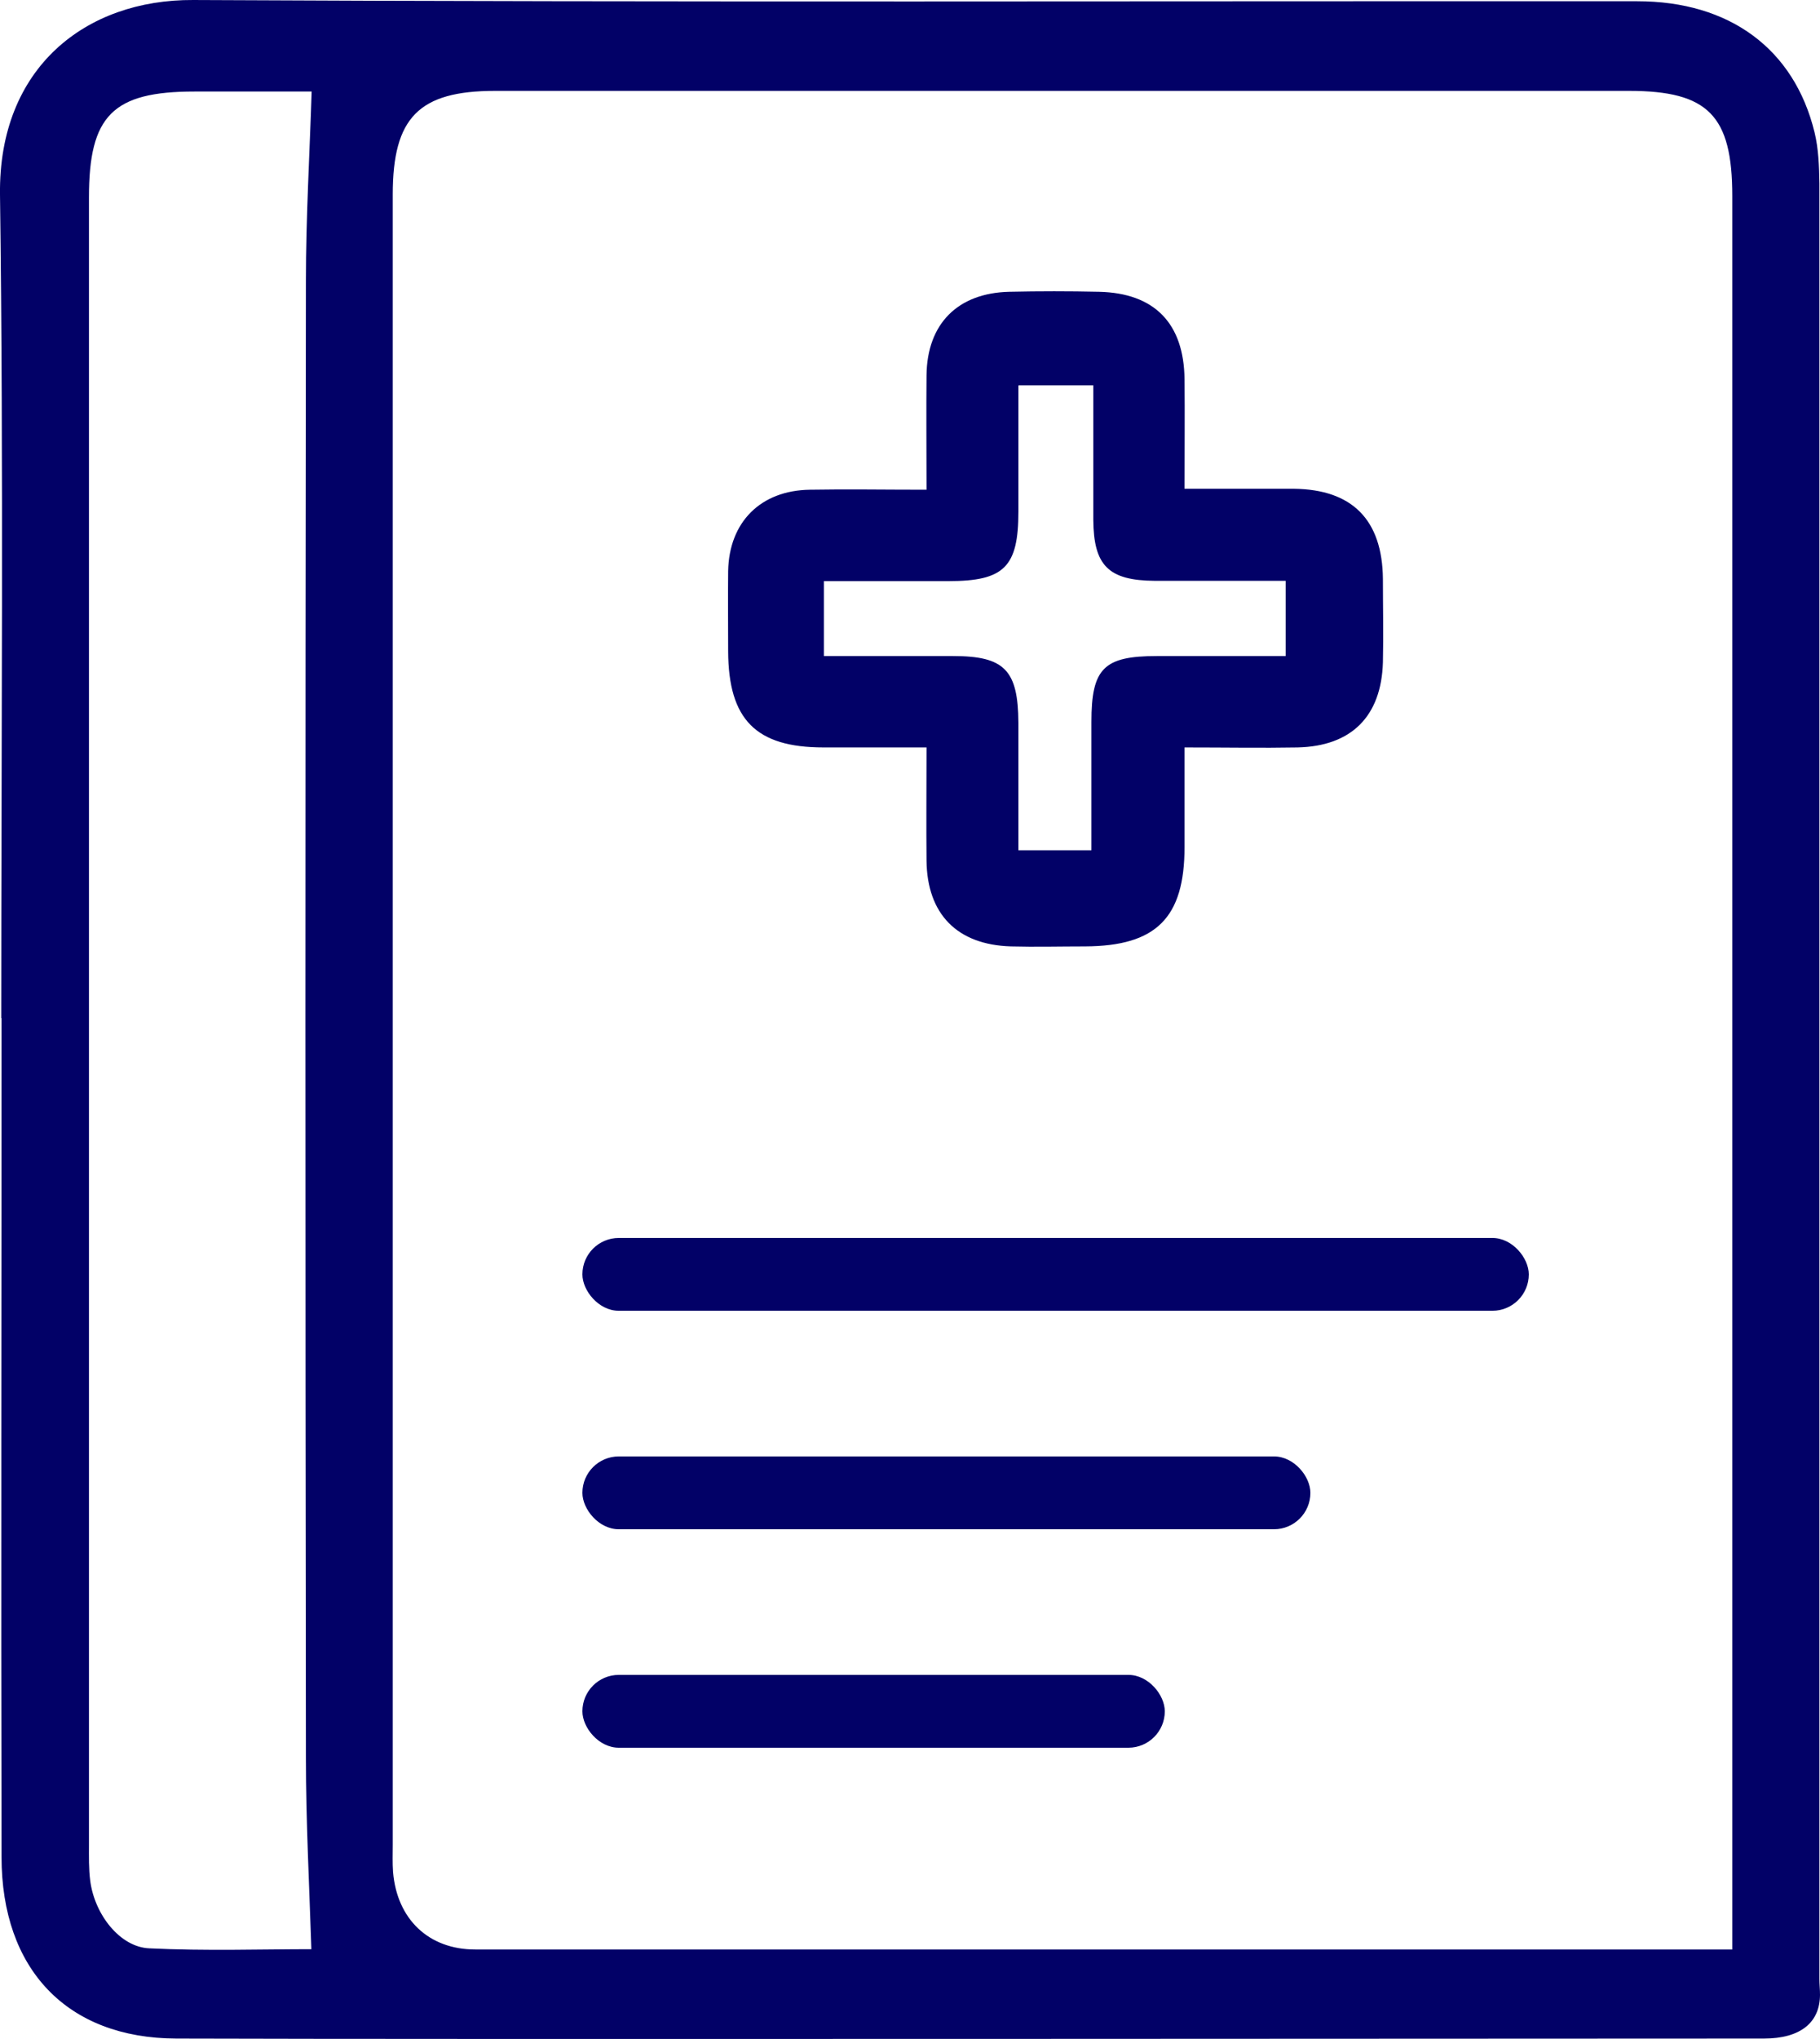
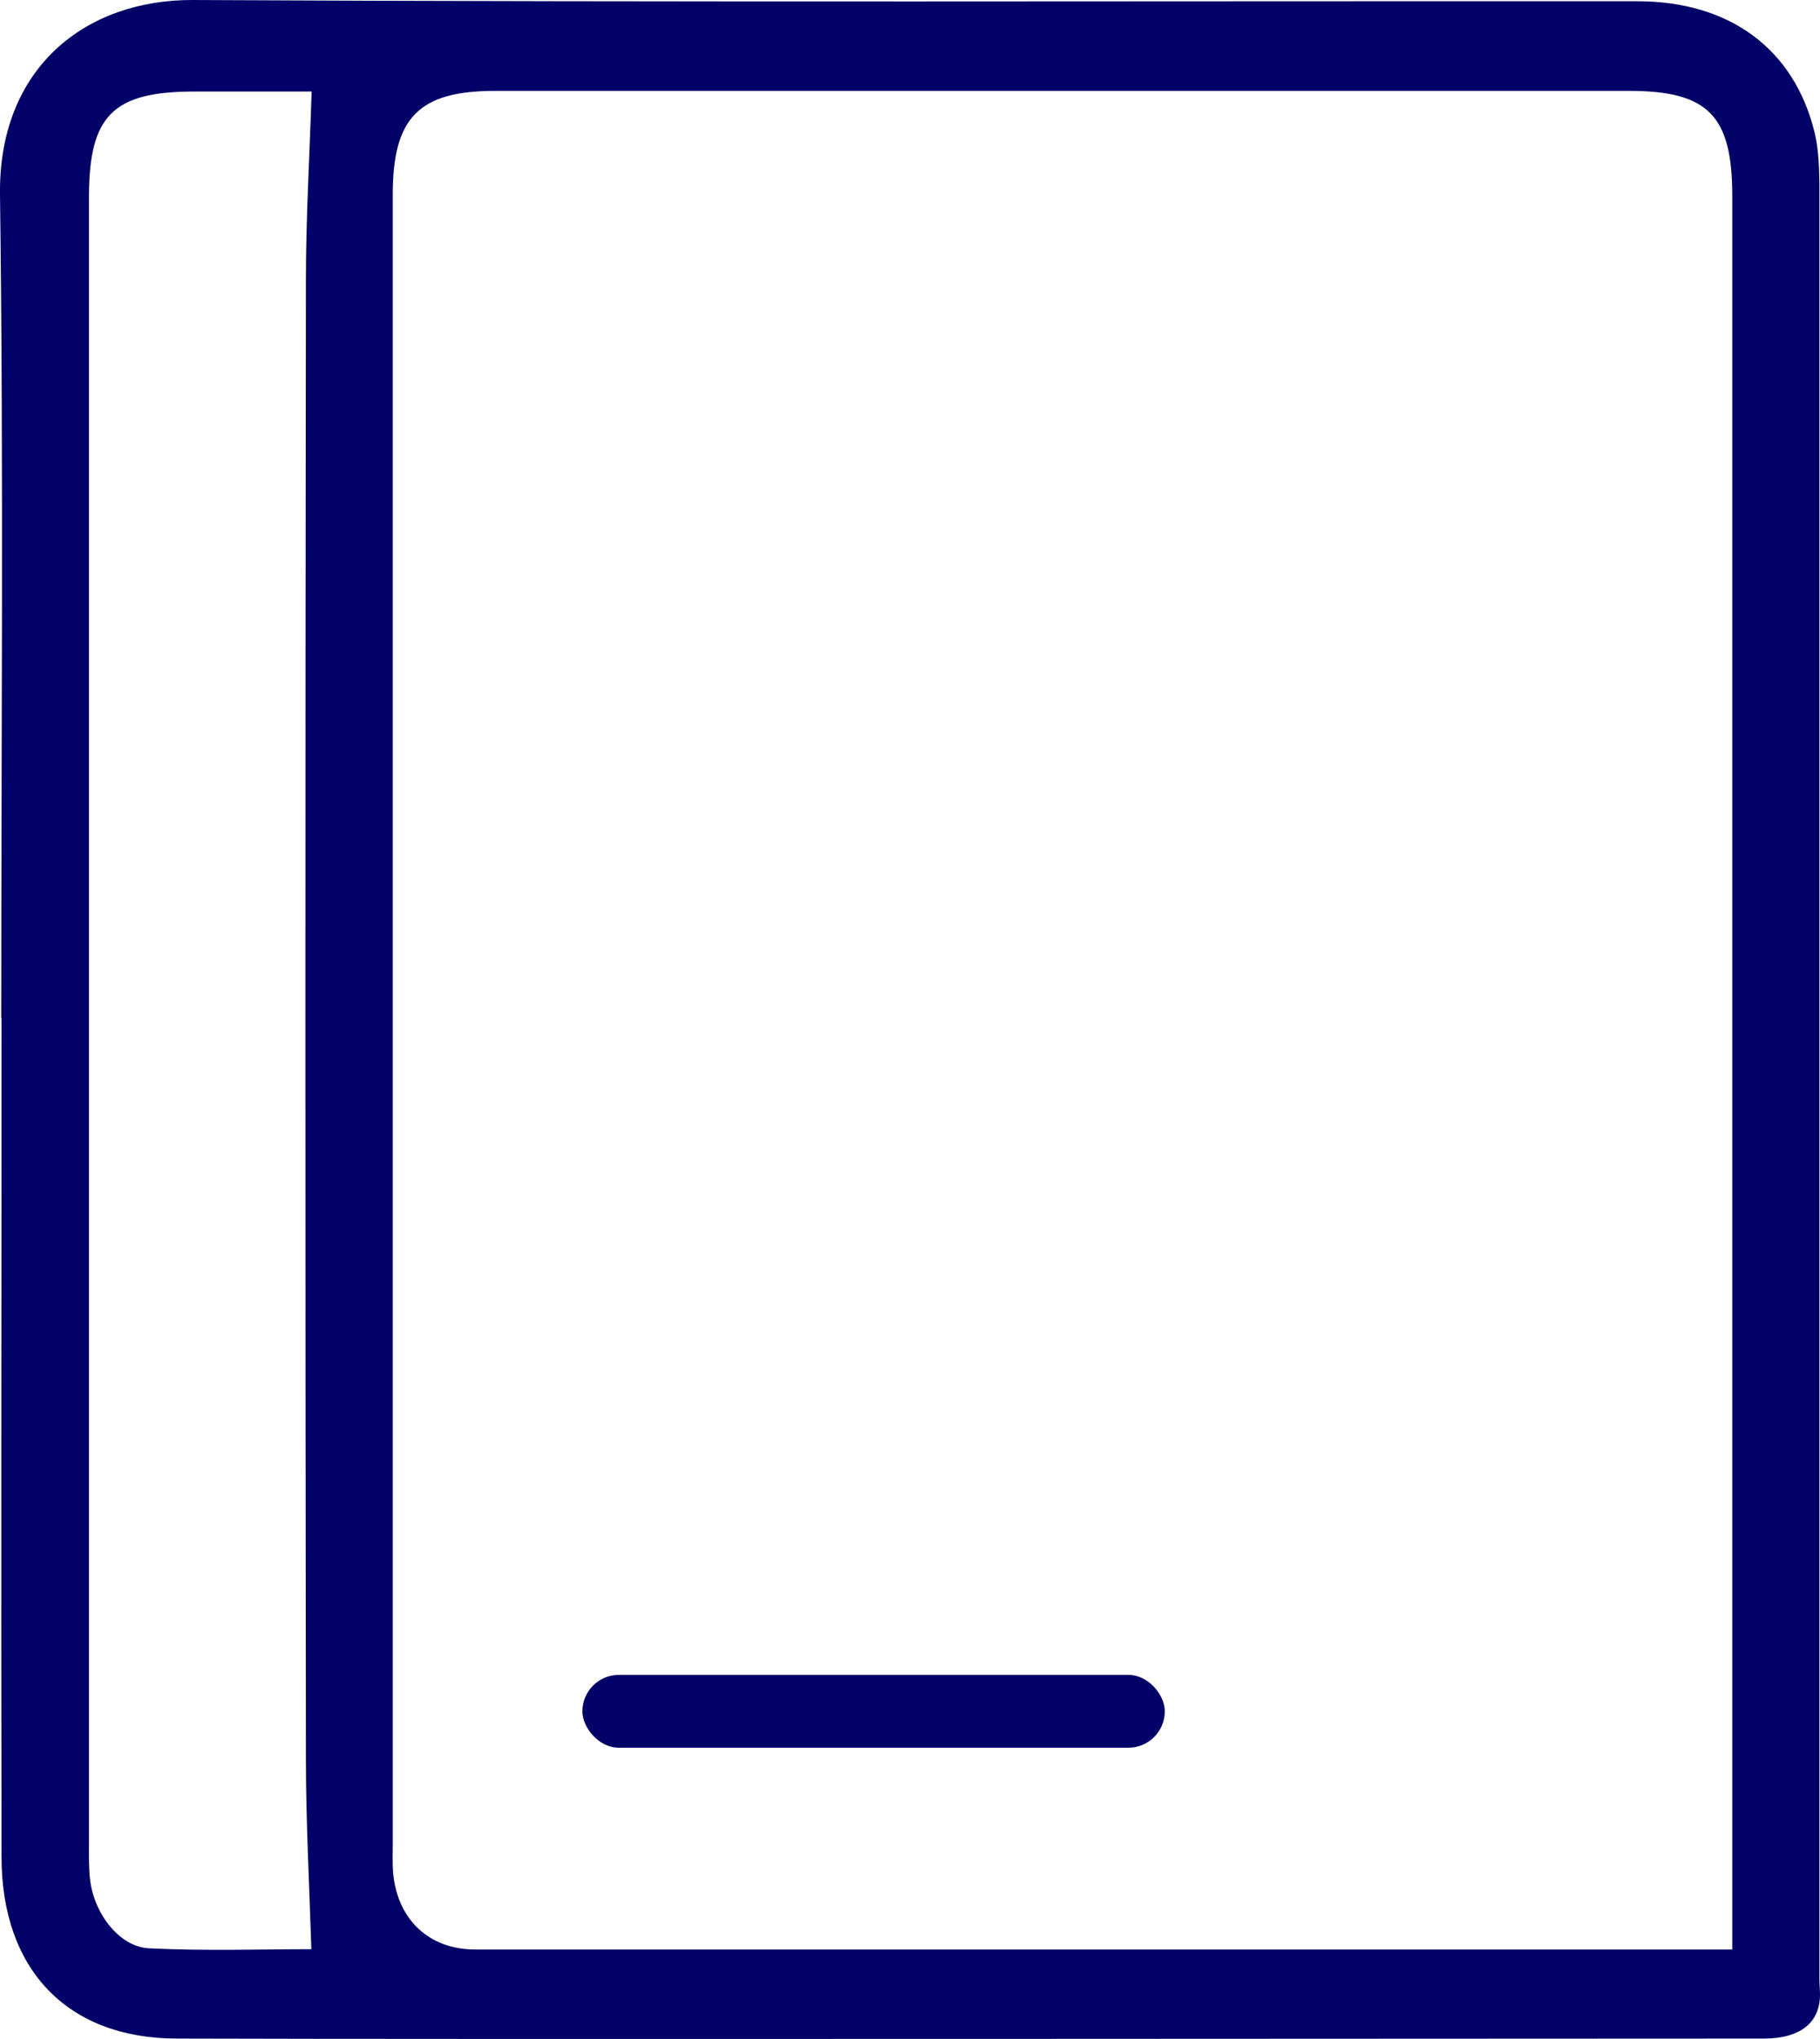
<svg xmlns="http://www.w3.org/2000/svg" width="25" height="28" viewBox="0 0 25 28" fill="none">
  <path d="M0.017 13.982C0.017 10.212 0.05 6.441 0 2.671C-0.021 0.926 1.18 -0.008 2.653 5.73914e-05C9.265 0.034 15.877 0.013 22.49 0.017C23.758 0.017 24.645 0.671 24.925 1.817C24.98 2.042 24.988 2.284 24.992 2.518C24.992 6.785 24.992 22.909 24.992 27.176C24.992 27.312 25.026 27.495 24.954 27.58C24.808 27.754 24.624 27.753 24.419 27.809C24.232 27.803 23.912 27.885 23.841 27.597C23.795 27.414 23.795 27.215 23.795 27.019C23.795 22.862 23.795 6.849 23.795 2.692C23.795 1.588 23.465 1.248 22.377 1.248C17.183 1.248 11.994 1.248 6.801 1.248C5.754 1.248 5.395 1.614 5.395 2.671C5.395 10.225 5.395 17.778 5.395 25.332C5.395 25.455 5.39 25.583 5.399 25.706C5.453 26.355 5.888 26.771 6.529 26.771C8.822 26.771 21.573 26.771 23.866 26.771C23.987 26.771 24.113 26.771 24.234 26.771C24.715 26.78 24.996 27.009 25 27.391C25 27.773 24.732 27.994 24.23 27.994C20.447 27.994 6.206 28.007 2.423 27.994C0.921 27.99 0.021 27.043 0.021 25.498C0.013 21.659 0.021 17.817 0.021 13.978L0.017 13.982ZM4.277 26.767C4.248 25.871 4.202 25.005 4.202 24.143C4.193 17.379 4.193 10.615 4.202 3.851C4.202 3.002 4.252 2.149 4.281 1.257C3.813 1.257 3.244 1.257 2.67 1.257C1.549 1.257 1.222 1.588 1.222 2.709C1.222 10.25 1.222 17.787 1.222 25.328C1.222 25.493 1.218 25.663 1.239 25.825C1.298 26.287 1.645 26.738 2.051 26.755C2.821 26.793 3.599 26.767 4.277 26.767Z" fill="#020167" />
-   <path d="M12.727 6.725C12.727 6.165 12.722 5.657 12.727 5.153C12.735 4.445 13.156 4.024 13.863 4.007C14.276 3.998 14.683 3.998 15.096 4.007C15.855 4.024 16.263 4.436 16.271 5.209C16.276 5.692 16.271 6.169 16.271 6.712C16.796 6.712 17.282 6.712 17.773 6.712C18.575 6.721 18.988 7.138 18.996 7.95C18.996 8.332 19.005 8.714 18.996 9.096C18.974 9.839 18.562 10.247 17.825 10.264C17.33 10.273 16.835 10.264 16.271 10.264C16.271 10.738 16.271 11.185 16.271 11.633C16.271 12.605 15.881 12.992 14.905 12.996C14.566 12.996 14.223 13.005 13.885 12.996C13.148 12.974 12.735 12.553 12.727 11.819C12.722 11.324 12.727 10.833 12.727 10.264C12.232 10.264 11.772 10.264 11.312 10.264C10.384 10.264 10.006 9.882 10.002 8.944C10.002 8.575 9.998 8.206 10.002 7.841C10.015 7.168 10.449 6.734 11.126 6.725C11.633 6.716 12.141 6.725 12.722 6.725H12.727ZM13.989 5.296C13.989 5.896 13.989 6.46 13.989 7.025C13.989 7.785 13.794 7.98 13.03 7.98C12.458 7.98 11.881 7.98 11.317 7.98V9.009C11.933 9.009 12.514 9.009 13.091 9.009C13.798 9.009 13.985 9.201 13.989 9.926C13.989 10.503 13.989 11.081 13.989 11.676H14.992C14.992 11.068 14.992 10.49 14.992 9.913C14.992 9.179 15.161 9.009 15.89 9.009C16.48 9.009 17.065 9.009 17.66 9.009V7.976C17.044 7.976 16.454 7.976 15.864 7.976C15.226 7.972 15.022 7.767 15.018 7.138C15.018 6.534 15.018 5.926 15.018 5.292H13.994L13.989 5.296Z" fill="#020167" />
-   <rect x="8" y="17" width="13" height="1" rx="0.5" fill="#020167" />
-   <rect x="8" y="20" width="10" height="1" rx="0.5" fill="#020167" />
  <rect x="8" y="23" width="8" height="1" rx="0.5" fill="#020167" />
</svg>